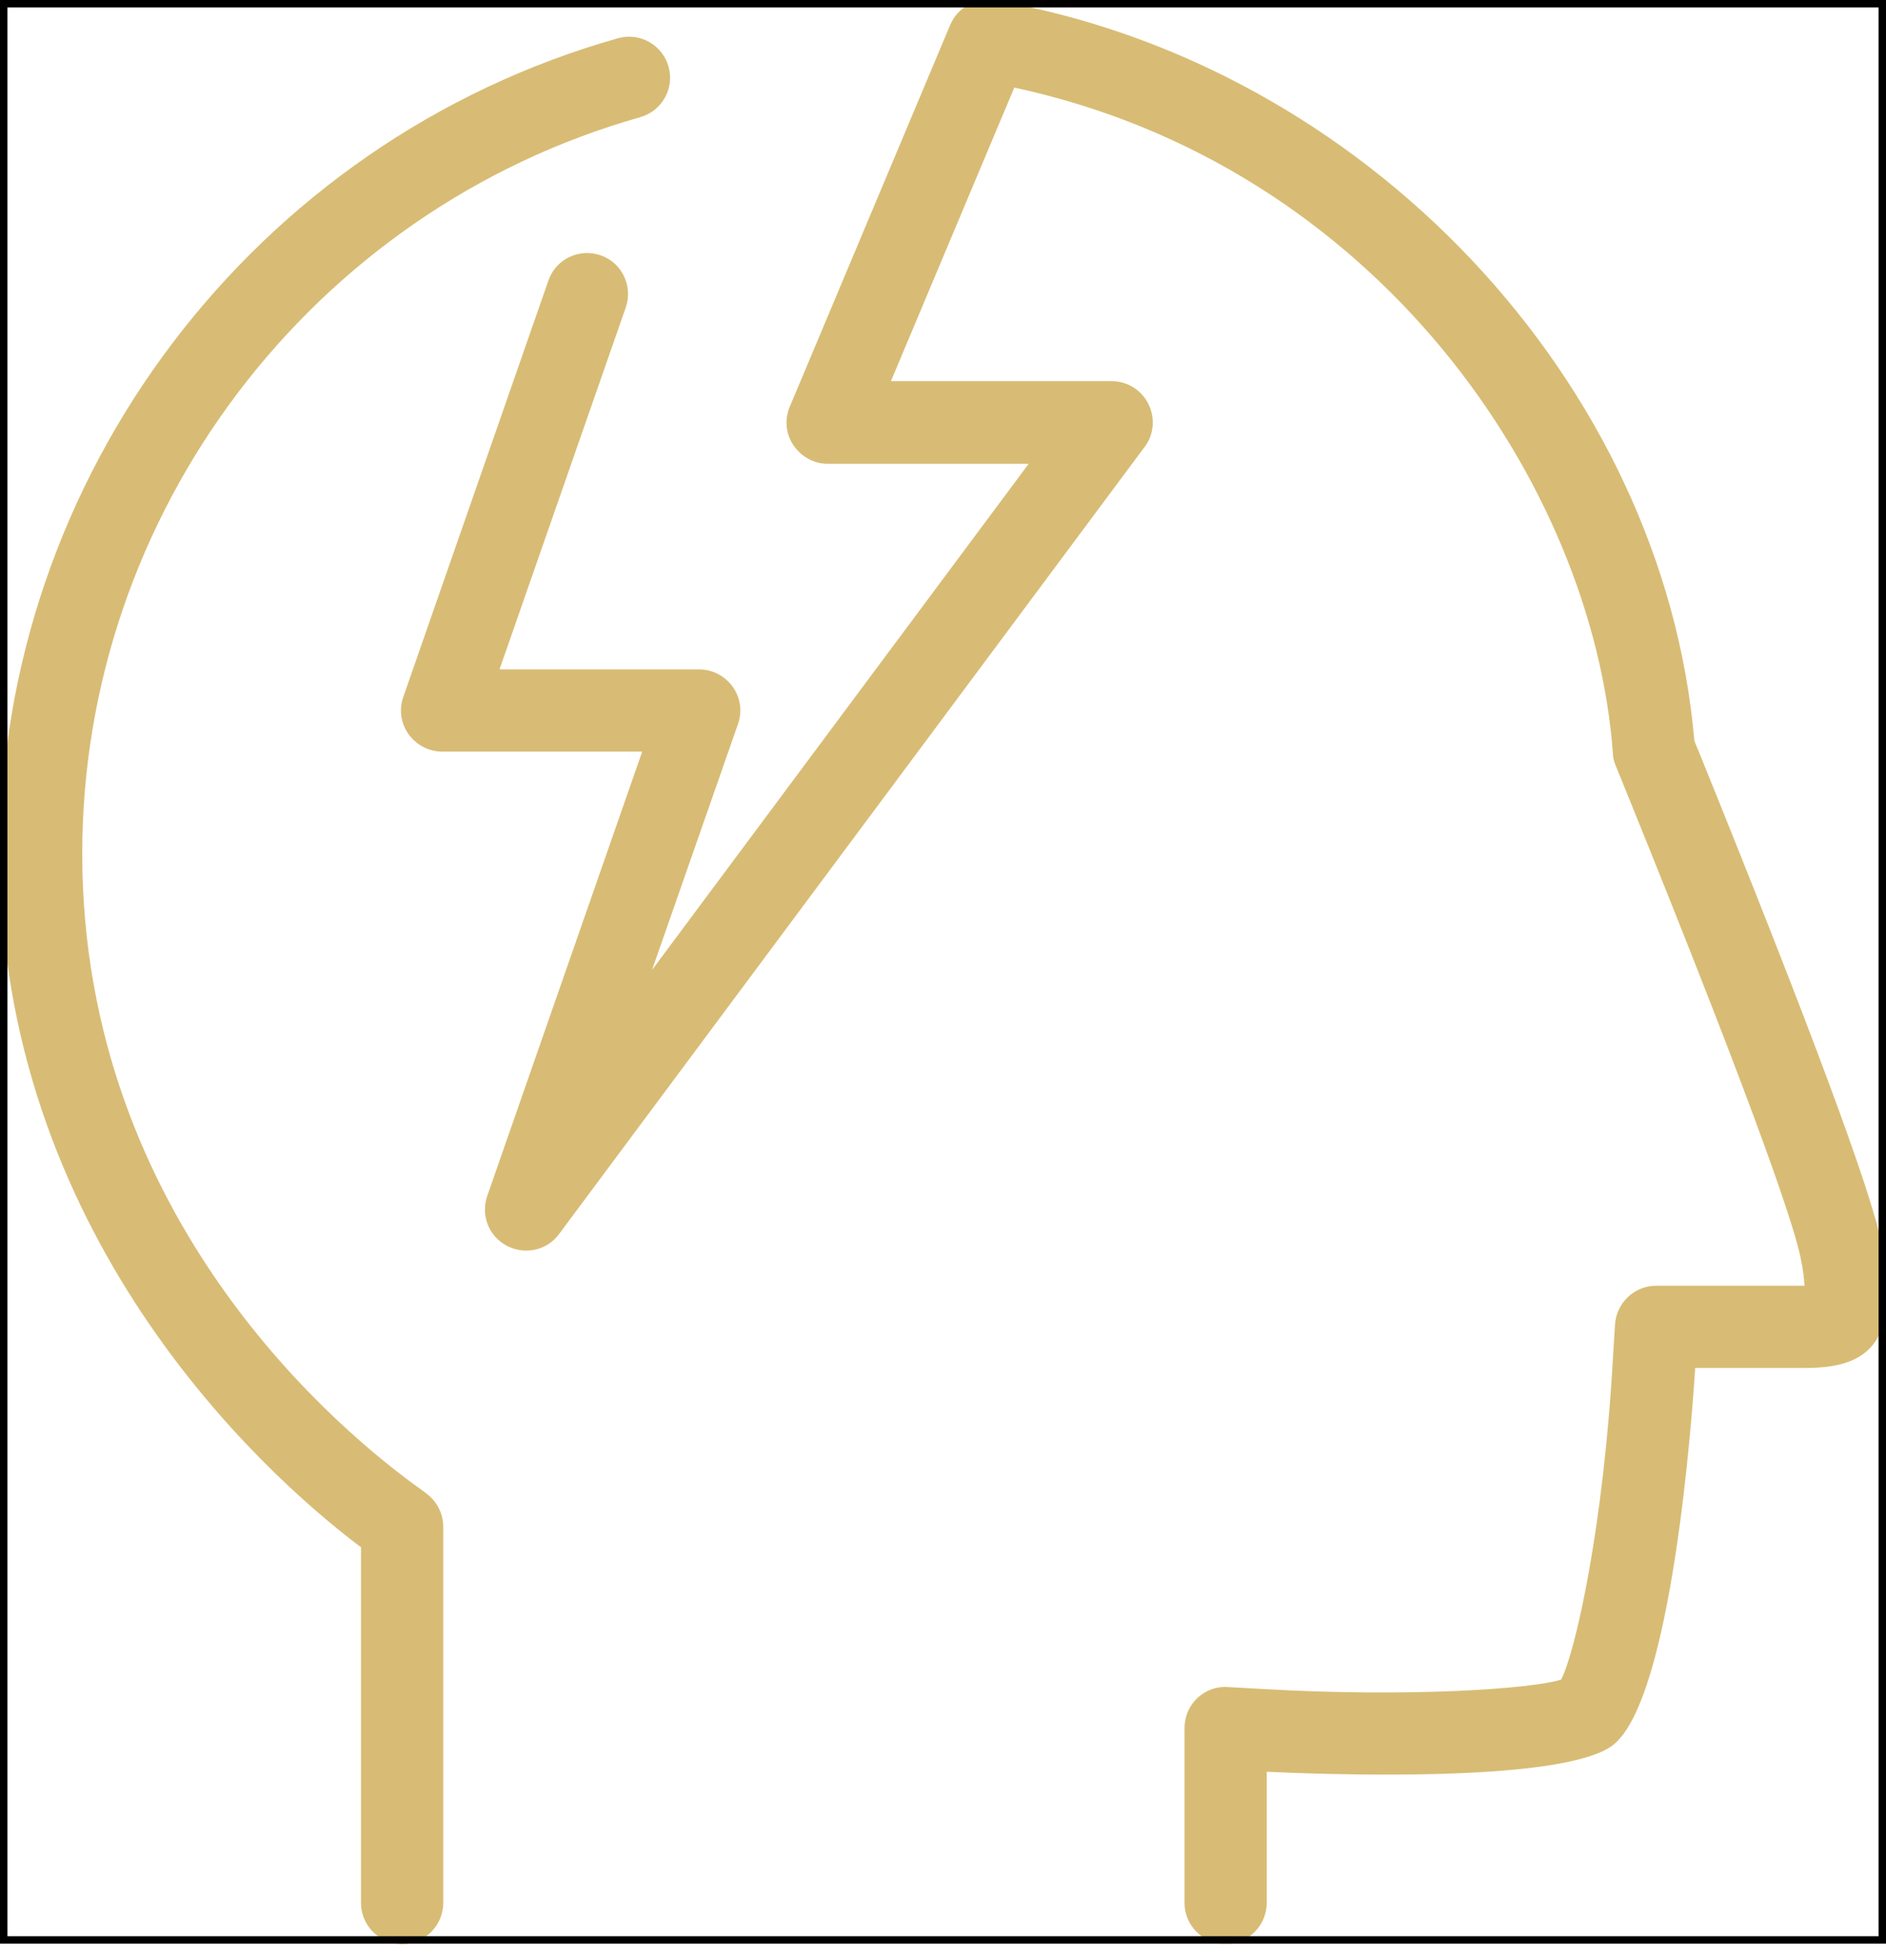
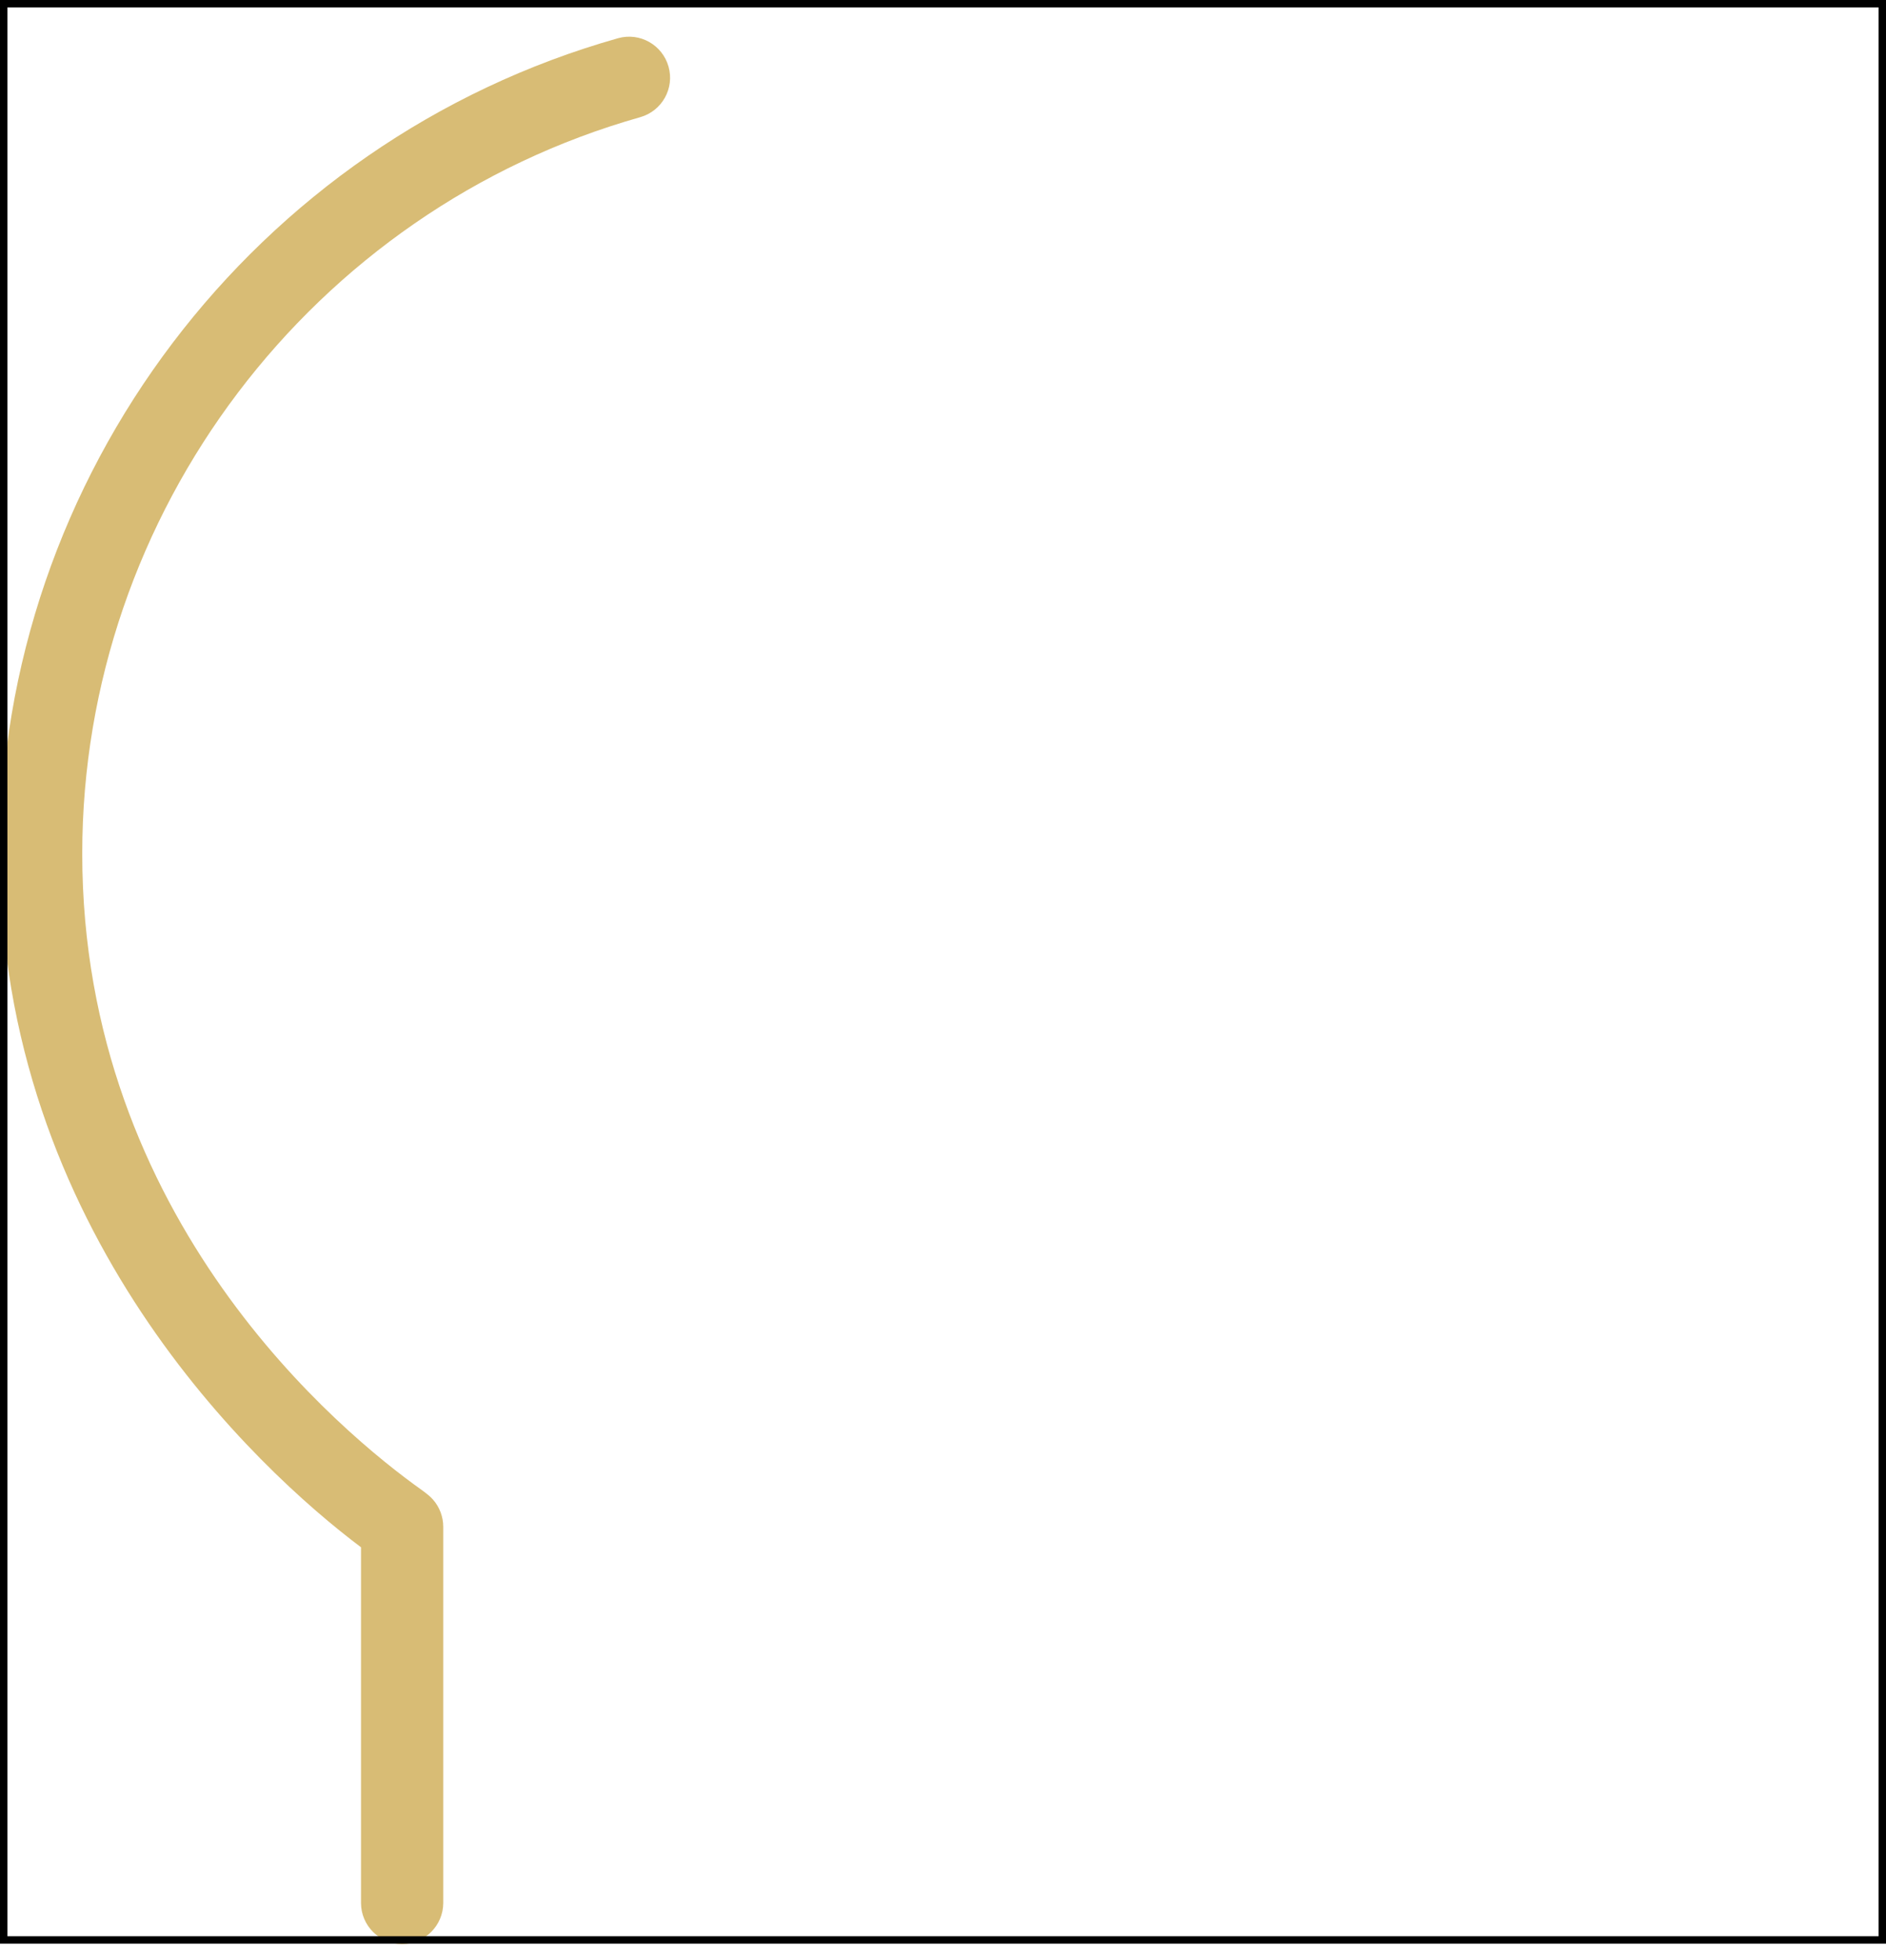
<svg xmlns="http://www.w3.org/2000/svg" fill="none" viewBox="0 0 51 53" height="53" width="51">
  <g clip-path="url(#clip0_99_658)">
    <path fill="#D8BC75" d="M9.762 41.85V51.456C9.762 52.068 10.262 52.568 10.874 52.568C11.485 52.568 11.986 52.068 11.986 51.456V41.283C11.986 41.016 11.886 40.749 11.708 40.549C11.619 40.449 11.541 40.393 11.408 40.293C9.25 38.759 2.224 32.988 2.224 23.082C2.224 13.876 8.428 5.682 17.311 3.169C17.901 3.002 18.245 2.391 18.078 1.801C17.912 1.212 17.3 0.867 16.711 1.034C6.871 3.814 0 12.886 0 23.082C0 33.278 6.949 39.726 9.762 41.839V41.85Z" />
-     <path fill="#D8BC75" d="M16.921 8.316C17.121 7.738 16.821 7.104 16.243 6.904C15.665 6.704 15.031 7.004 14.831 7.582L10.906 18.845C10.784 19.19 10.839 19.557 11.05 19.857C11.262 20.146 11.595 20.324 11.962 20.324H17.366L13.174 32.343C12.996 32.865 13.218 33.432 13.708 33.688C14.197 33.944 14.797 33.81 15.12 33.366L30.952 12.085C31.208 11.752 31.241 11.296 31.052 10.918C30.863 10.54 30.474 10.306 30.063 10.306H24.092L27.428 2.368C37.245 4.48 43.082 13.108 43.616 20.38C43.616 20.491 43.649 20.602 43.694 20.713L43.894 21.202C47.752 30.709 48.564 33.332 48.697 34.044C48.764 34.355 48.786 34.6 48.797 34.767H44.783C44.194 34.767 43.705 35.234 43.672 35.823L43.616 36.724C43.36 41.293 42.604 44.662 42.215 45.418C41.392 45.674 38.079 45.896 34.199 45.674L33.198 45.618C32.898 45.596 32.598 45.707 32.375 45.918C32.153 46.13 32.031 46.419 32.031 46.73V51.455C32.031 52.067 32.531 52.567 33.142 52.567C33.754 52.567 34.254 52.067 34.254 51.455V47.909C35.444 47.964 42.193 48.253 43.605 47.197C45.217 45.985 45.762 38.224 45.84 36.99H48.819C49.72 36.99 50.287 36.801 50.643 36.368C51.065 35.845 51.143 34.967 50.876 33.61C50.598 32.198 48.942 27.74 45.951 20.357L45.818 20.035C44.984 10.329 36.901 1.734 26.905 0.011C26.394 -0.078 25.893 0.2 25.693 0.678L21.357 10.996C21.212 11.34 21.246 11.729 21.457 12.041C21.668 12.352 22.013 12.541 22.38 12.541H27.817L17.632 26.228L19.956 19.579C20.078 19.234 20.023 18.867 19.812 18.567C19.6 18.278 19.267 18.1 18.9 18.1H13.508L16.921 8.316Z" />
  </g>
  <rect stroke-width="0.2" stroke="black" height="52.357" width="50.8" y="0.1" x="0.1" />
  <defs>
    <clipPath id="clip0_99_658">
      <rect fill="white" height="52.557" width="51" />
    </clipPath>
  </defs>
</svg>